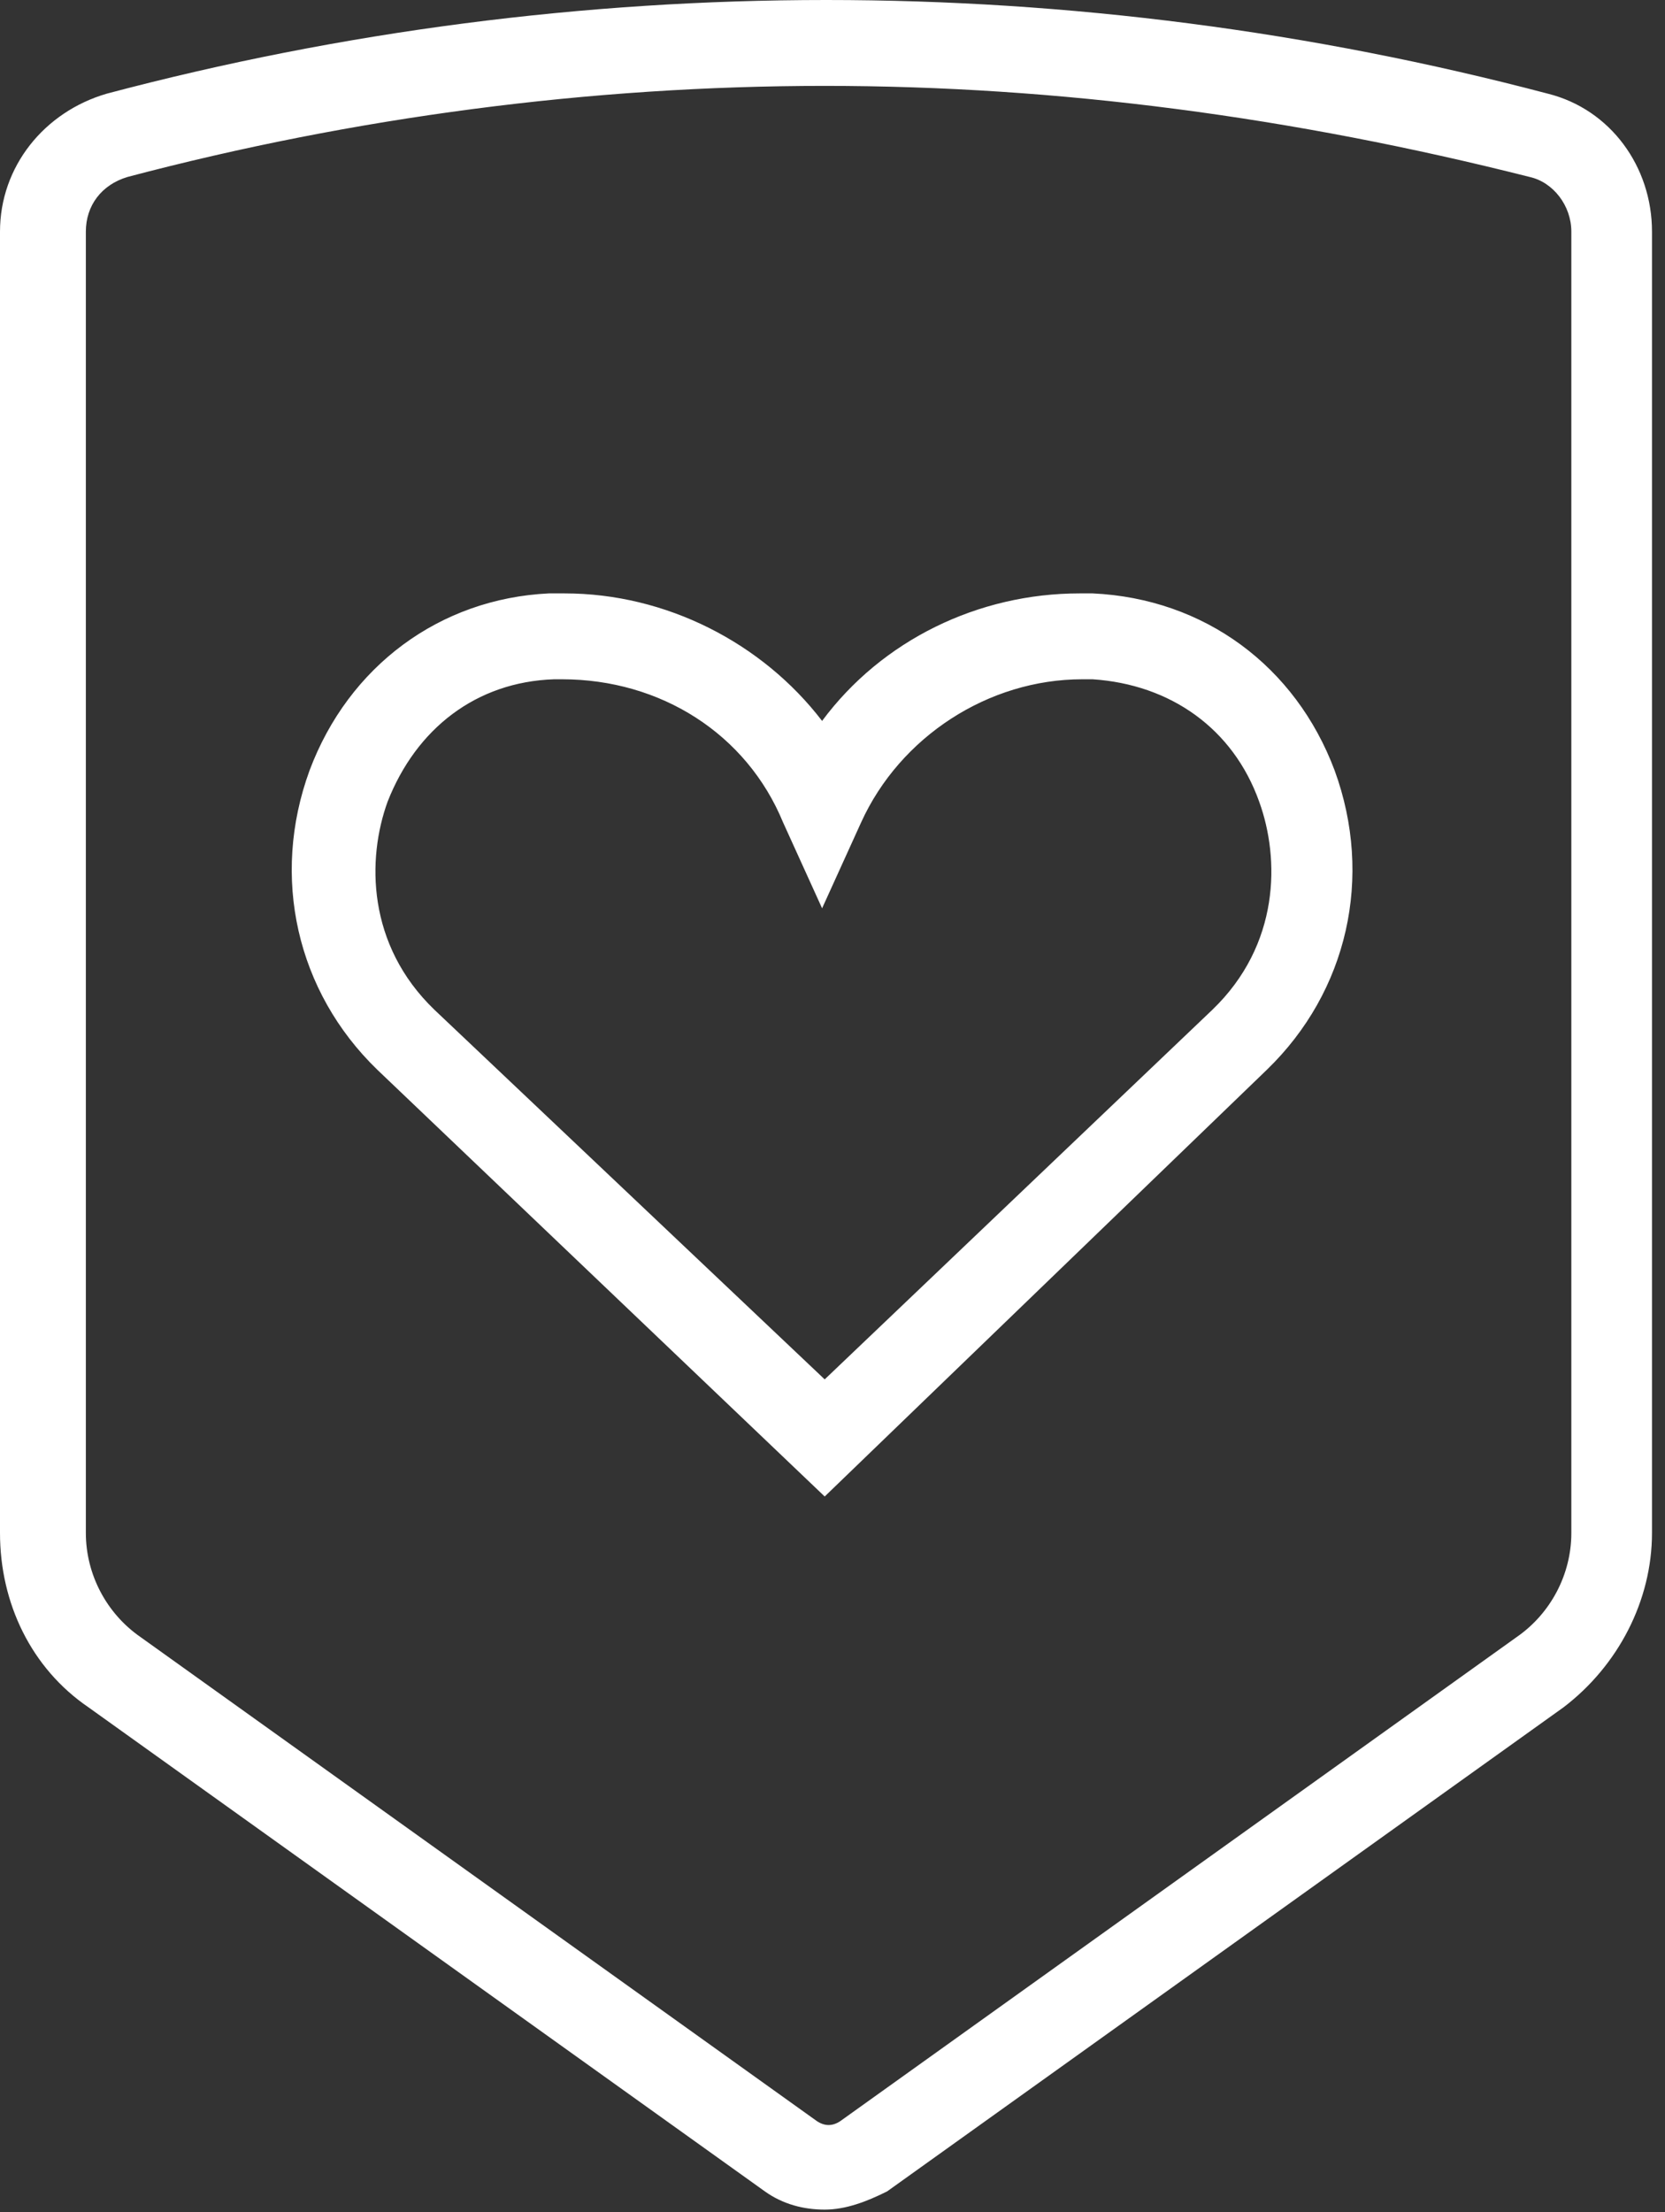
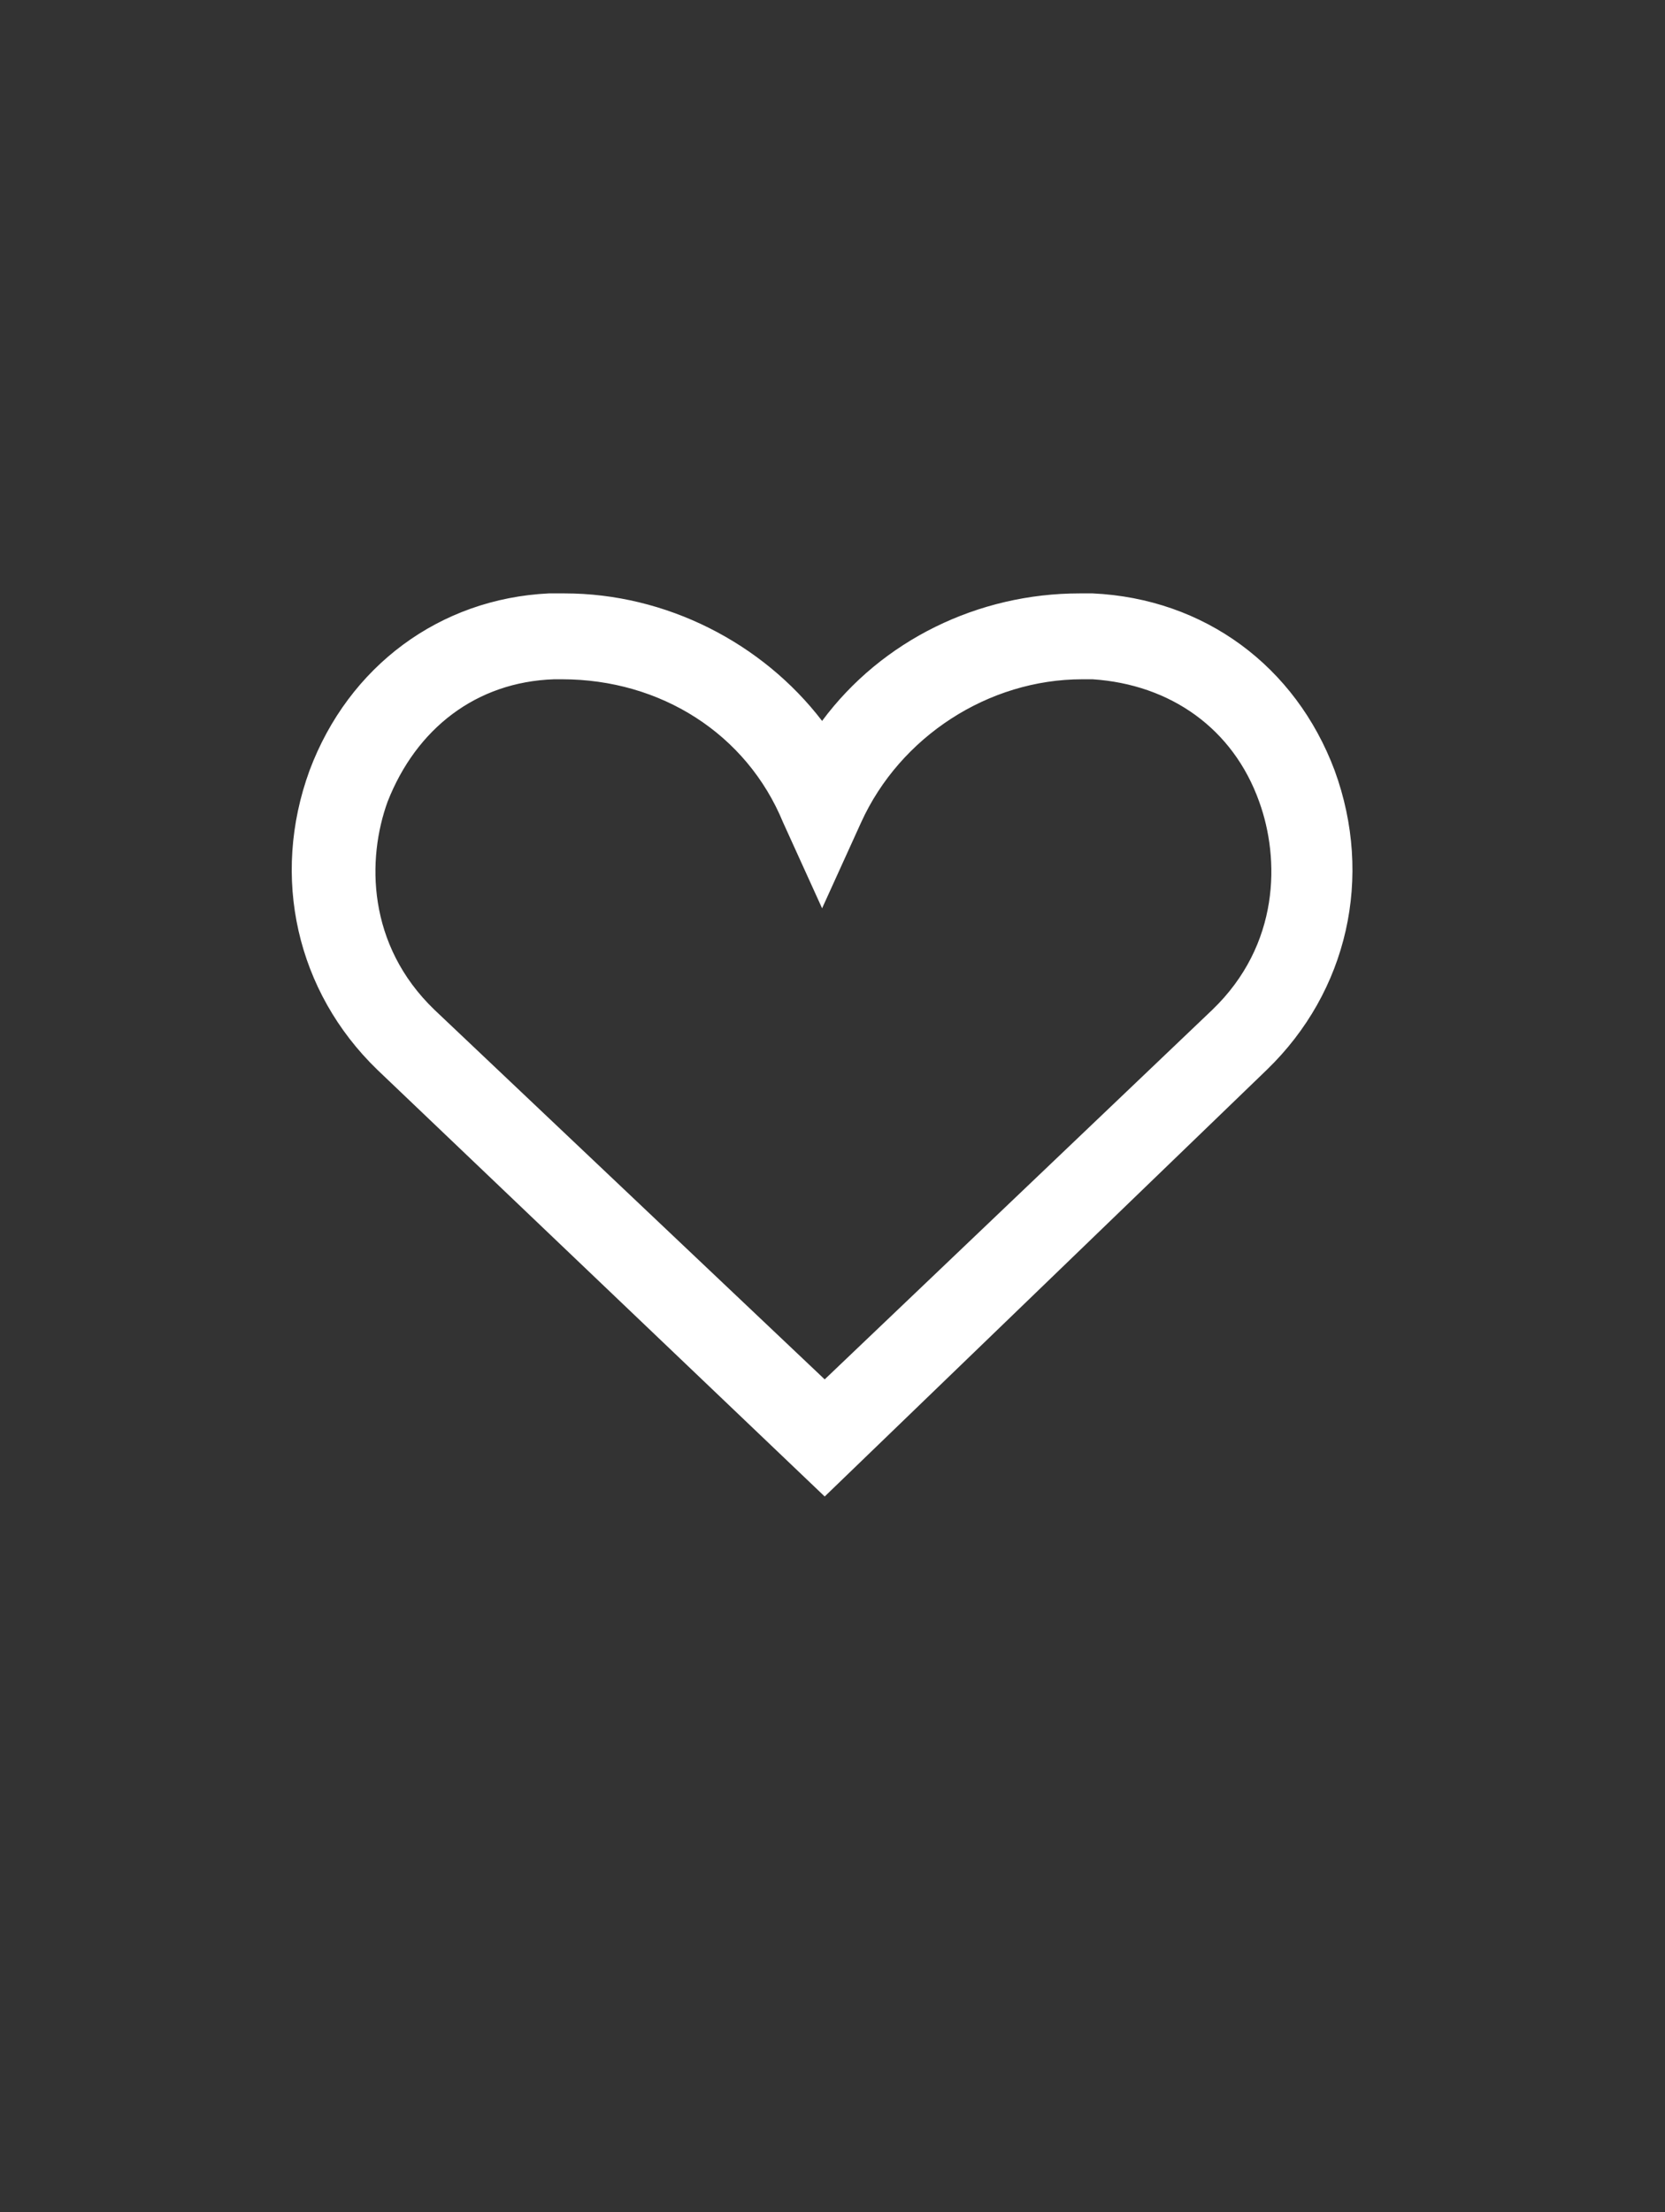
<svg xmlns="http://www.w3.org/2000/svg" width="64" height="85" viewBox="0 0 64 85" fill="none">
  <rect x="0" y="0" width="64" height="85" fill="#333333" stroke="none" />
  <path d="M31.7 57.5L14.5 41.1C11.4 38.1 10.4 33.7 11.9 29.6C13.4 25.6 16.9 23 21.1 22.8C21.3 22.8 21.5 22.8 21.7 22.8C25.6 22.8 29.3 24.7 31.6 27.7C33.9 24.6 37.6 22.8 41.5 22.8H42C46.3 23 49.8 25.6 51.3 29.6C52.8 33.7 51.8 38.1 48.7 41.1L31.7 57.5ZM21.6 26.1C21.5 26.1 21.4 26.1 21.3 26.1C18.3 26.2 16 28 14.9 30.8C14.1 33 14.1 36.3 16.7 38.8L31.7 53L46.6 38.8C49.2 36.3 49.2 33 48.4 30.8C47.4 28 45 26.3 42 26.1H41.6C38 26.1 34.6 28.3 33.1 31.6L31.6 34.9L30.1 31.6C28.7 28.2 25.4 26.1 21.6 26.1C21.7 26.1 21.7 26.1 21.6 26.1Z" fill="white" />
-   <path d="M31.7 84.9C30.9 84.9 30.1 84.7 29.4 84.2L3.4 65.6C1.2 64.1 0 61.6 0 58.9V8.9C0 6.4 1.7 4.3 4.1 3.6C22.2 -1.2 41.3 -1.2 59.5 3.6C61.9 4.2 63.5 6.4 63.5 8.9V58.9C63.5 61.5 62.2 64 60.1 65.6L34.1 84.2C33.3 84.6 32.5 84.9 31.7 84.9ZM31.7 3.3C22.7 3.3 13.6 4.5 4.9 6.8C3.9 7.1 3.3 7.9 3.3 8.9V58.9C3.3 60.5 4.1 62 5.4 62.9L31.4 81.5C31.7 81.7 32 81.7 32.3 81.5L58.3 62.9C59.6 62 60.4 60.5 60.4 58.9V8.9C60.4 7.9 59.7 7 58.8 6.8C49.7 4.5 40.7 3.3 31.7 3.3Z" fill="white" />
</svg>